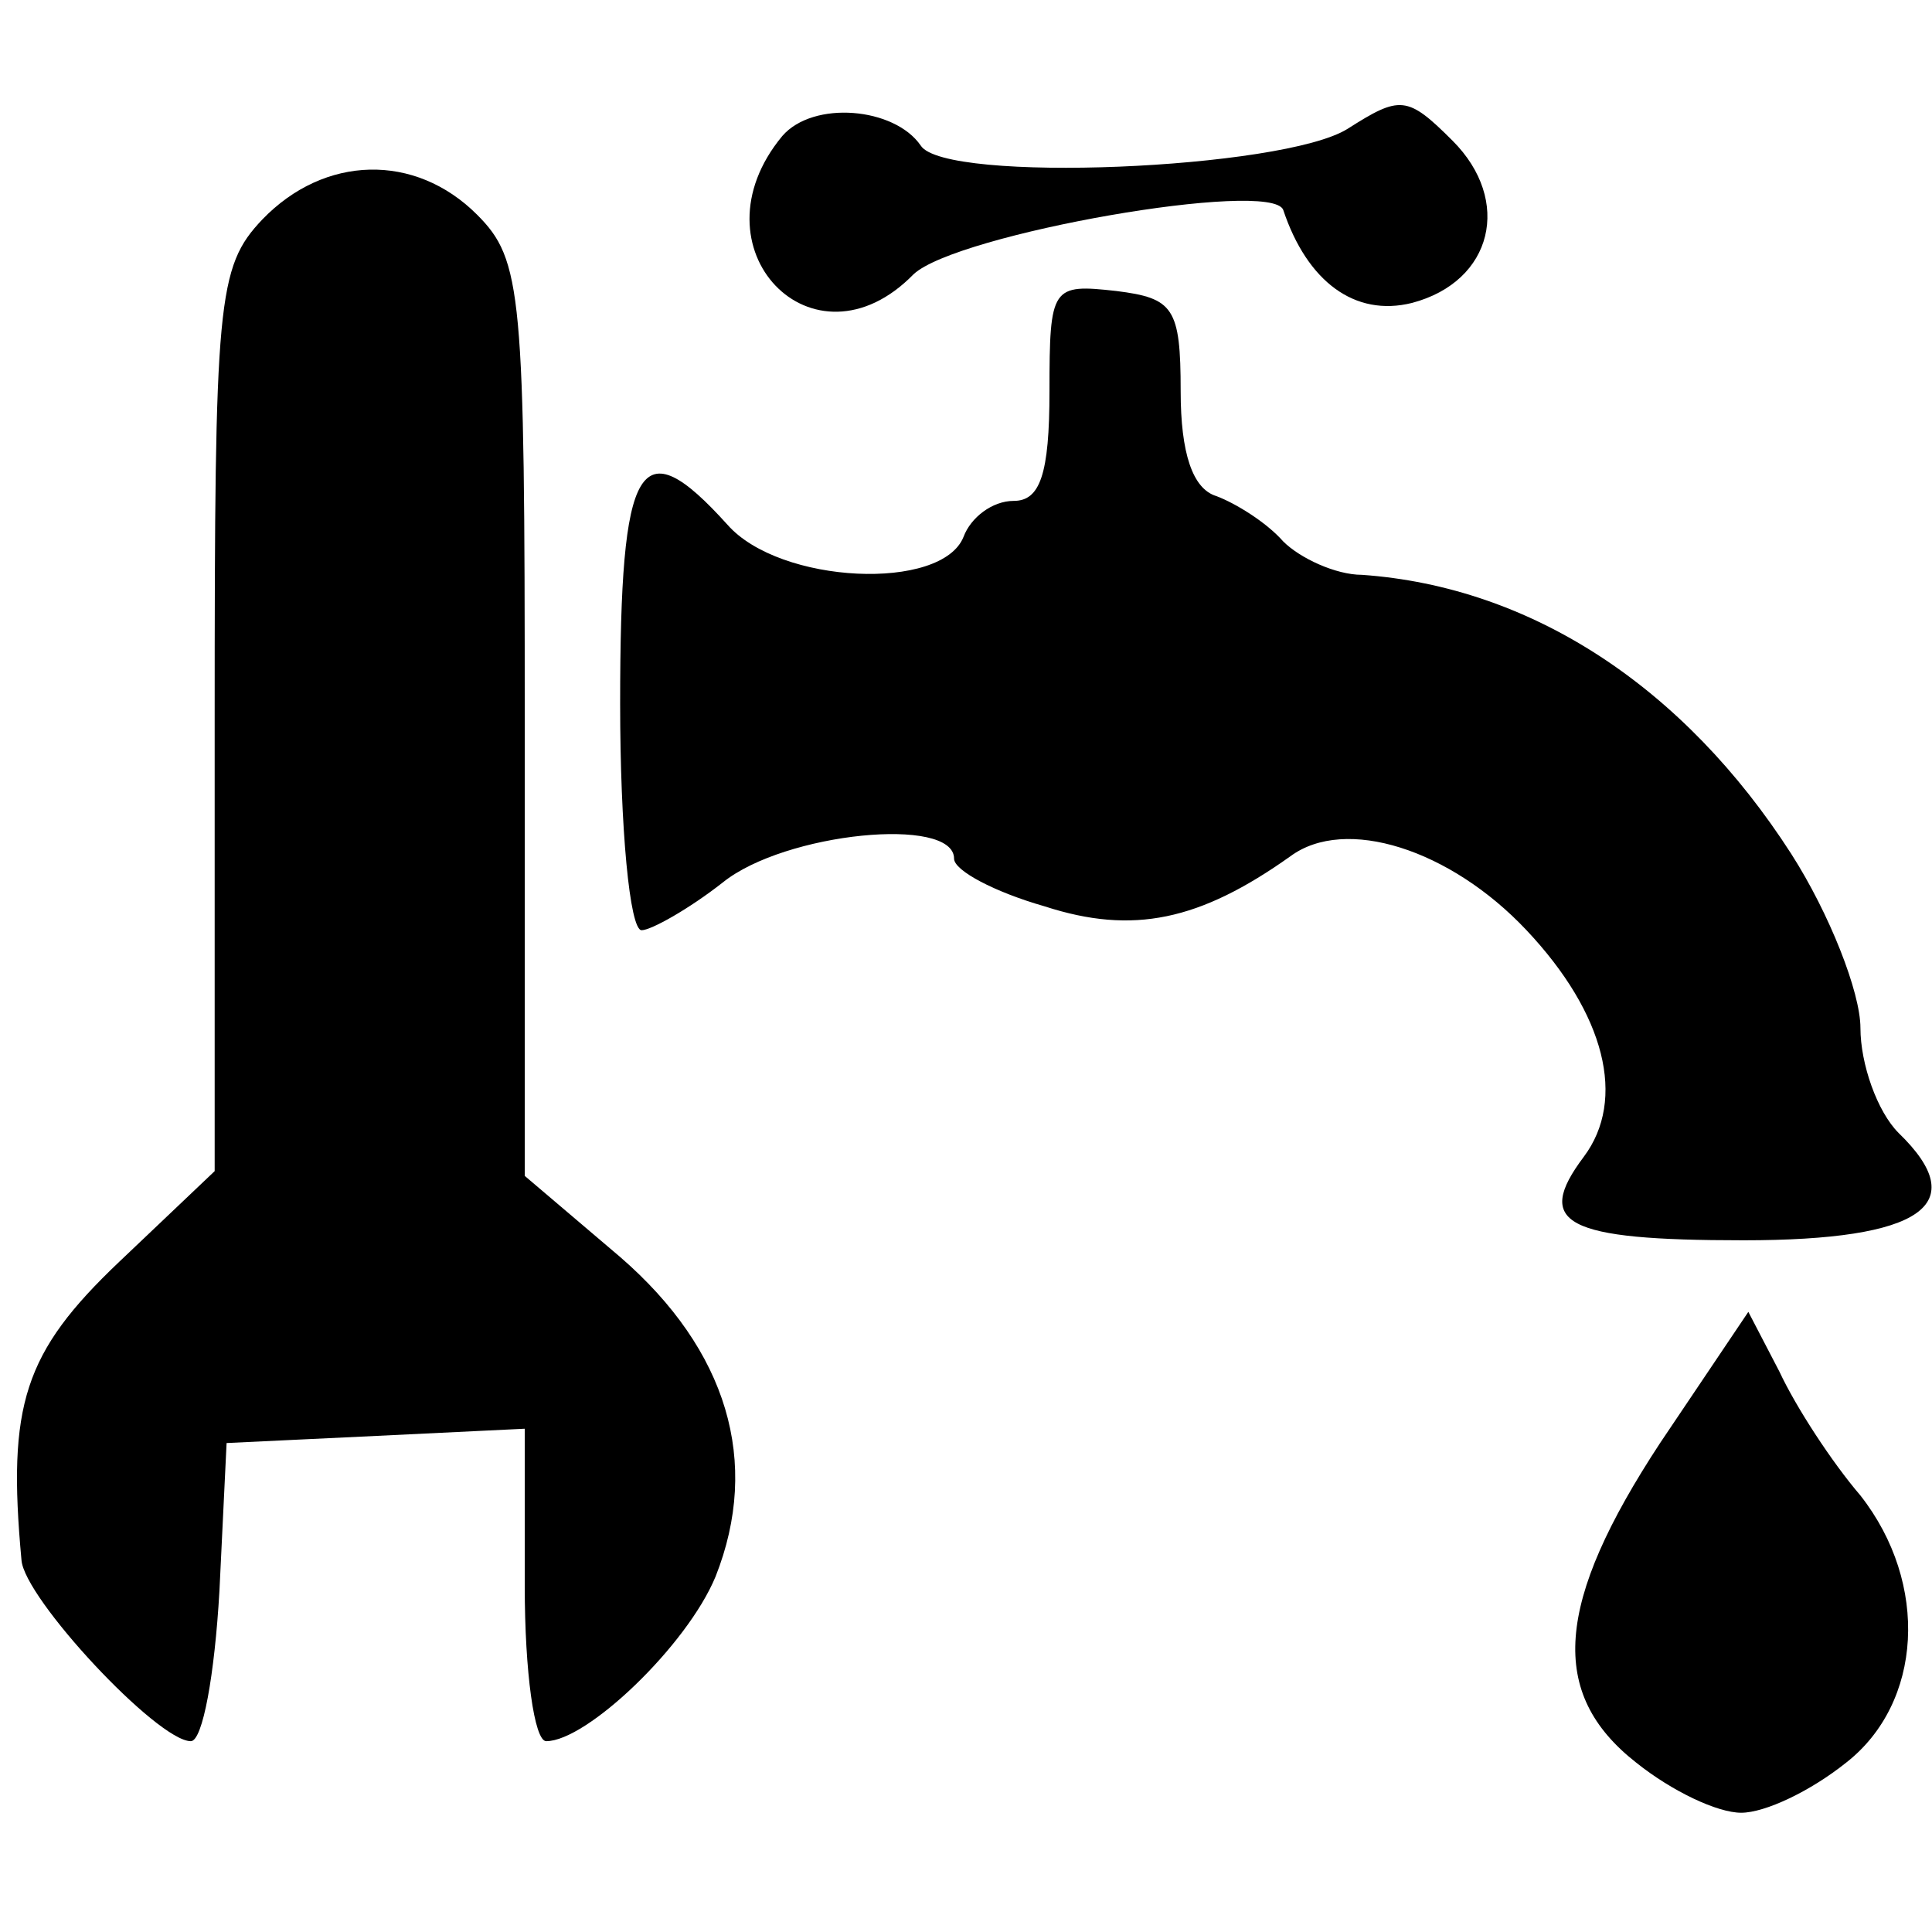
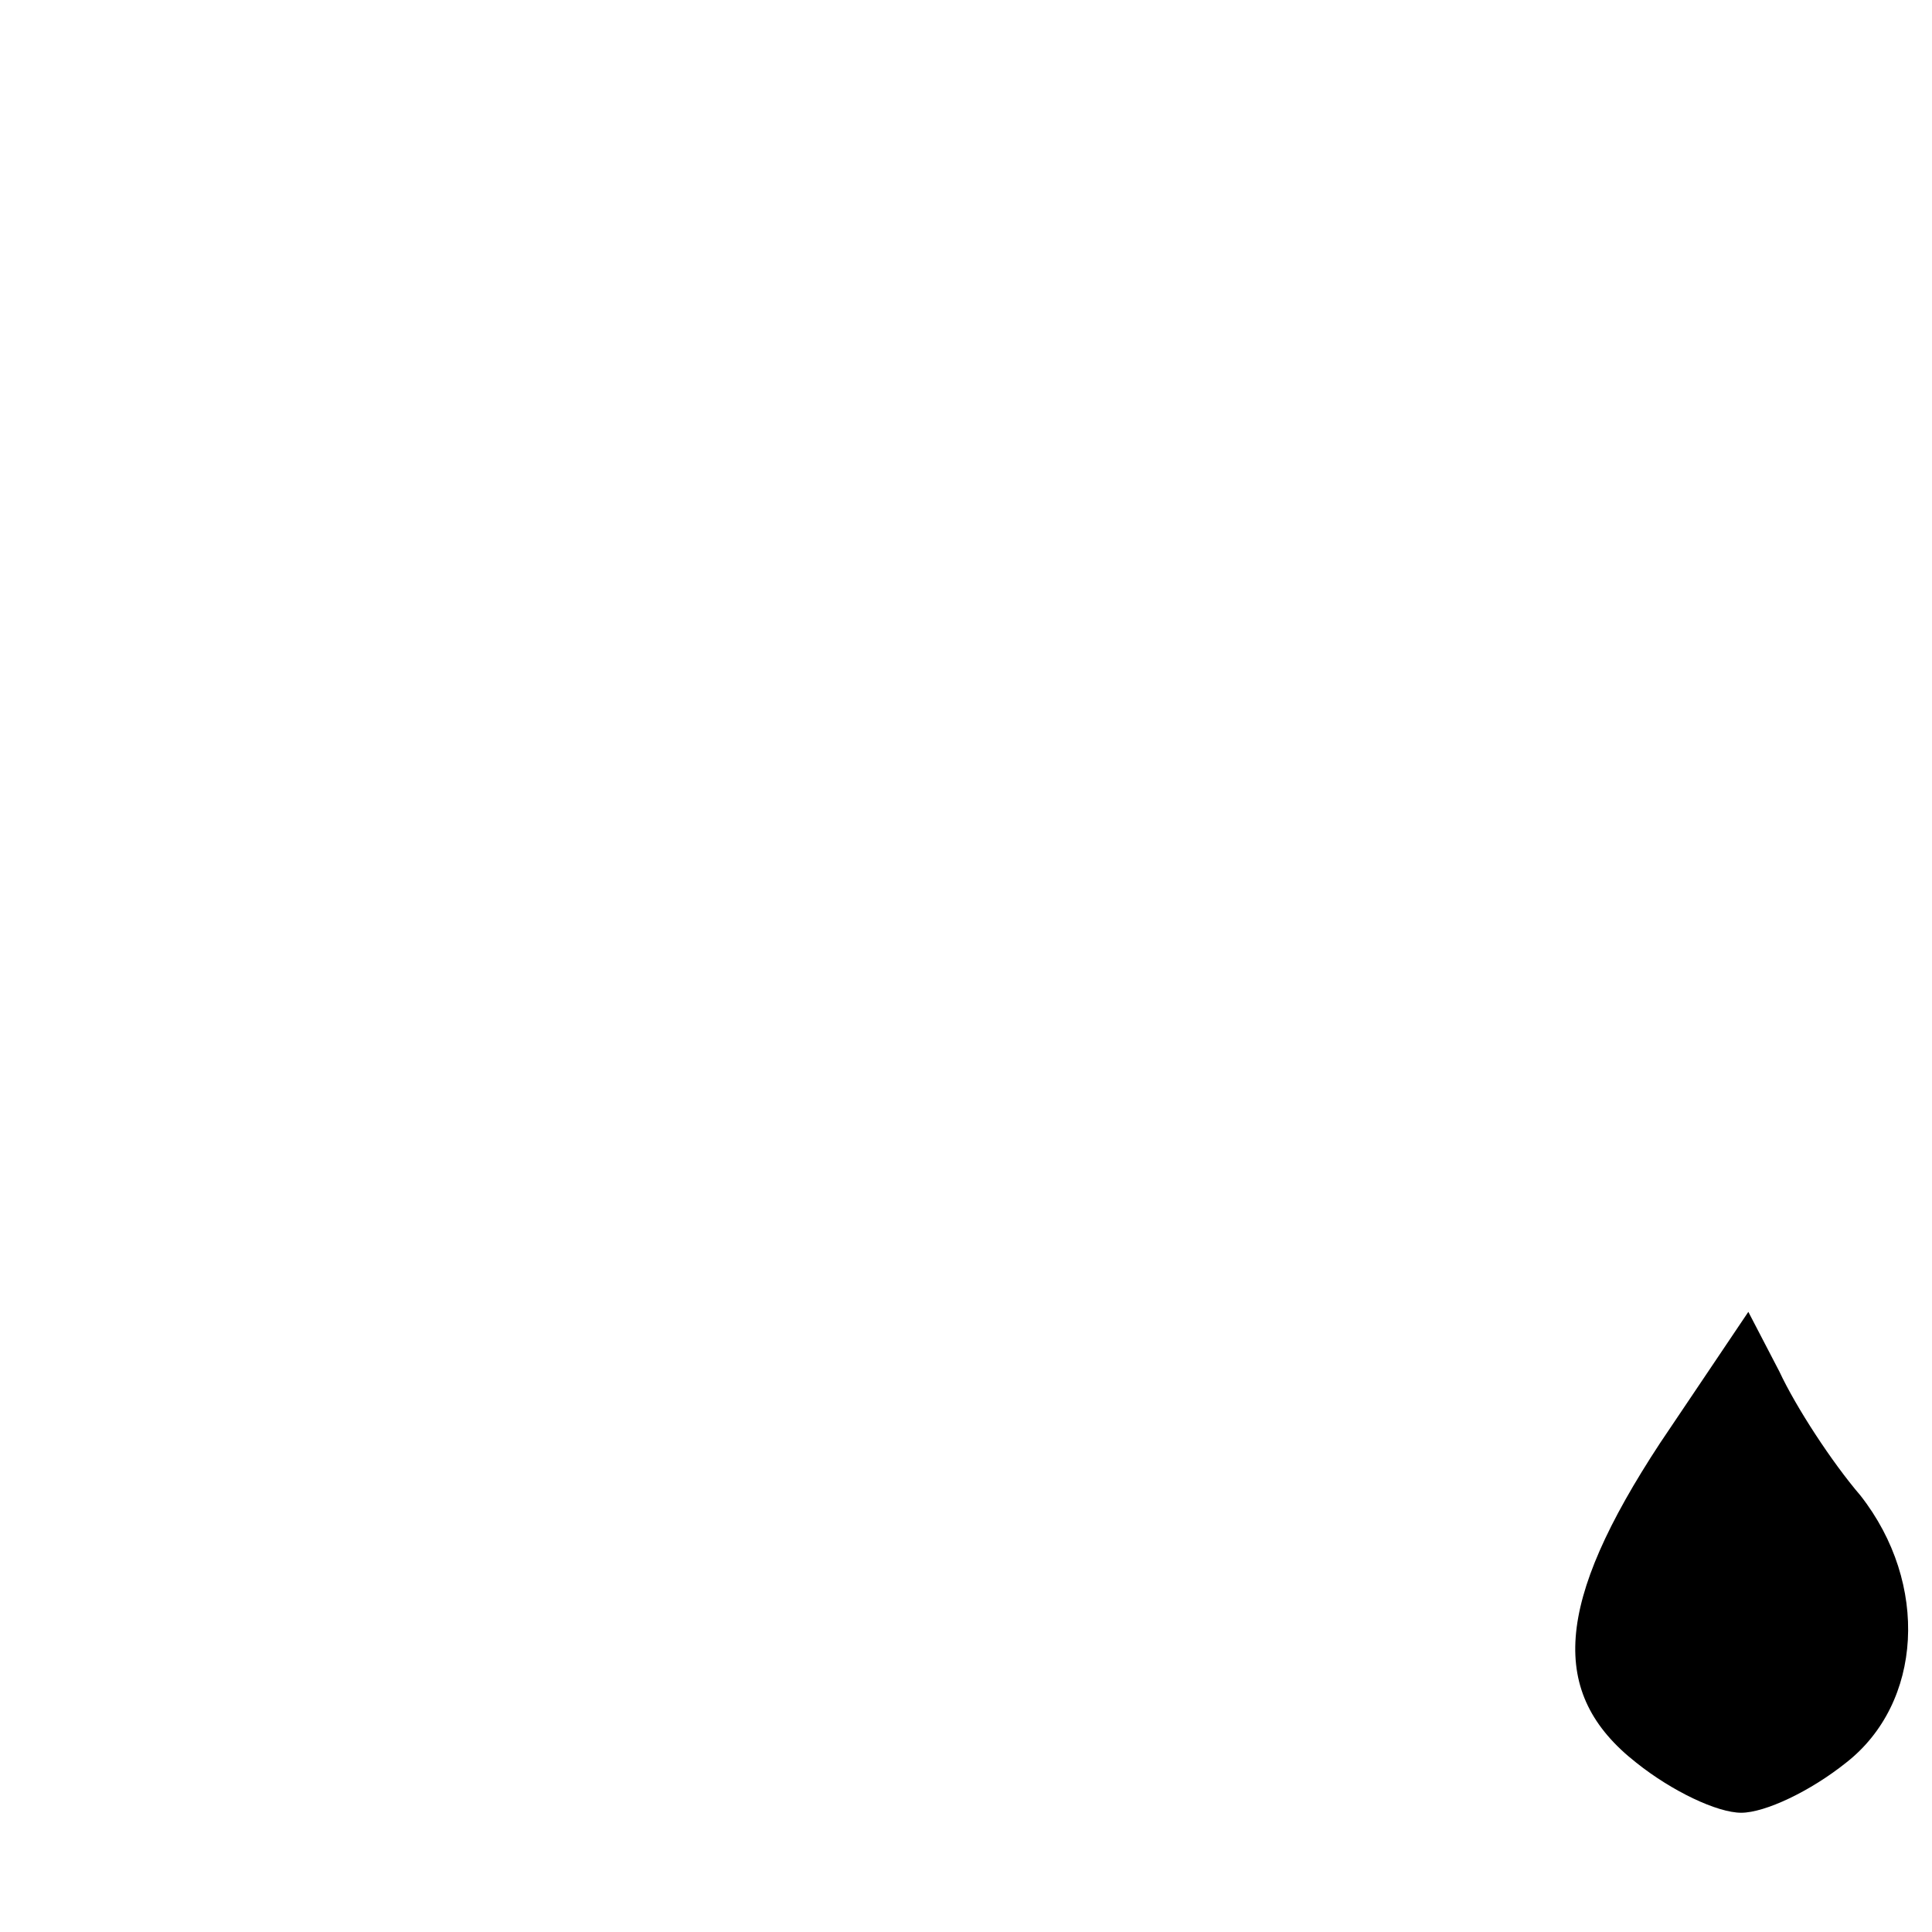
<svg xmlns="http://www.w3.org/2000/svg" version="1.0" width="81pt" height="81pt" viewBox="0 0 81 81" preserveAspectRatio="xMidYMid meet">
  <g transform="translate(0,81) scale(0.1,-0.1)" fill="#000000" stroke="none">
-     <path d="M328 753 c-39 -47 13 -101 55 -58 18 17 150 40 155 27 10 -30 30 -45 54 -39 34 9 42 43 17 68 -19 19 -22 19 -44 5 -27 -17 -169 -23 -179 -7 -11 16 -45 19 -58 4z" />
-     <path d="M110 718 c-19 -20 -20 -34 -20 -210 l0 -189 -40 -38 c-40 -38 -47 -60 -41 -125 1 -16 57 -76 71 -76 5 0 10 28 12 63 l3 62 63 3 62 3 0 -66 c0 -36 4 -65 9 -65 17 0 59 40 71 69 19 48 5 95 -40 134 l-40 34 0 191 c0 179 -1 193 -20 212 -26 26 -64 25 -90 -2z" />
-     <path d="M440 646 c0 -35 -4 -46 -15 -46 -9 0 -18 -7 -21 -15 -9 -23 -77 -20 -99 5 -37 41 -45 27 -45 -75 0 -52 4 -95 9 -95 4 0 20 9 34 20 26 21 97 28 97 10 0 -5 17 -14 38 -20 37 -12 65 -6 103 21 23 17 67 3 99 -31 33 -35 42 -71 24 -95 -21 -28 -8 -35 67 -35 75 0 96 15 65 45 -9 9 -16 29 -16 44 0 15 -13 48 -29 73 -45 70 -109 112 -180 117 -11 0 -26 7 -33 14 -7 8 -20 16 -28 19 -10 3 -15 18 -15 44 0 35 -3 39 -27 42 -27 3 -28 2 -28 -42z" />
    <path d="M696 205 c-44 -67 -47 -105 -10 -134 15 -12 34 -21 44 -21 10 0 29 9 44 21 32 25 35 75 6 112 -12 14 -27 37 -34 52 l-13 25 -37 -55z" />
  </g>
</svg>